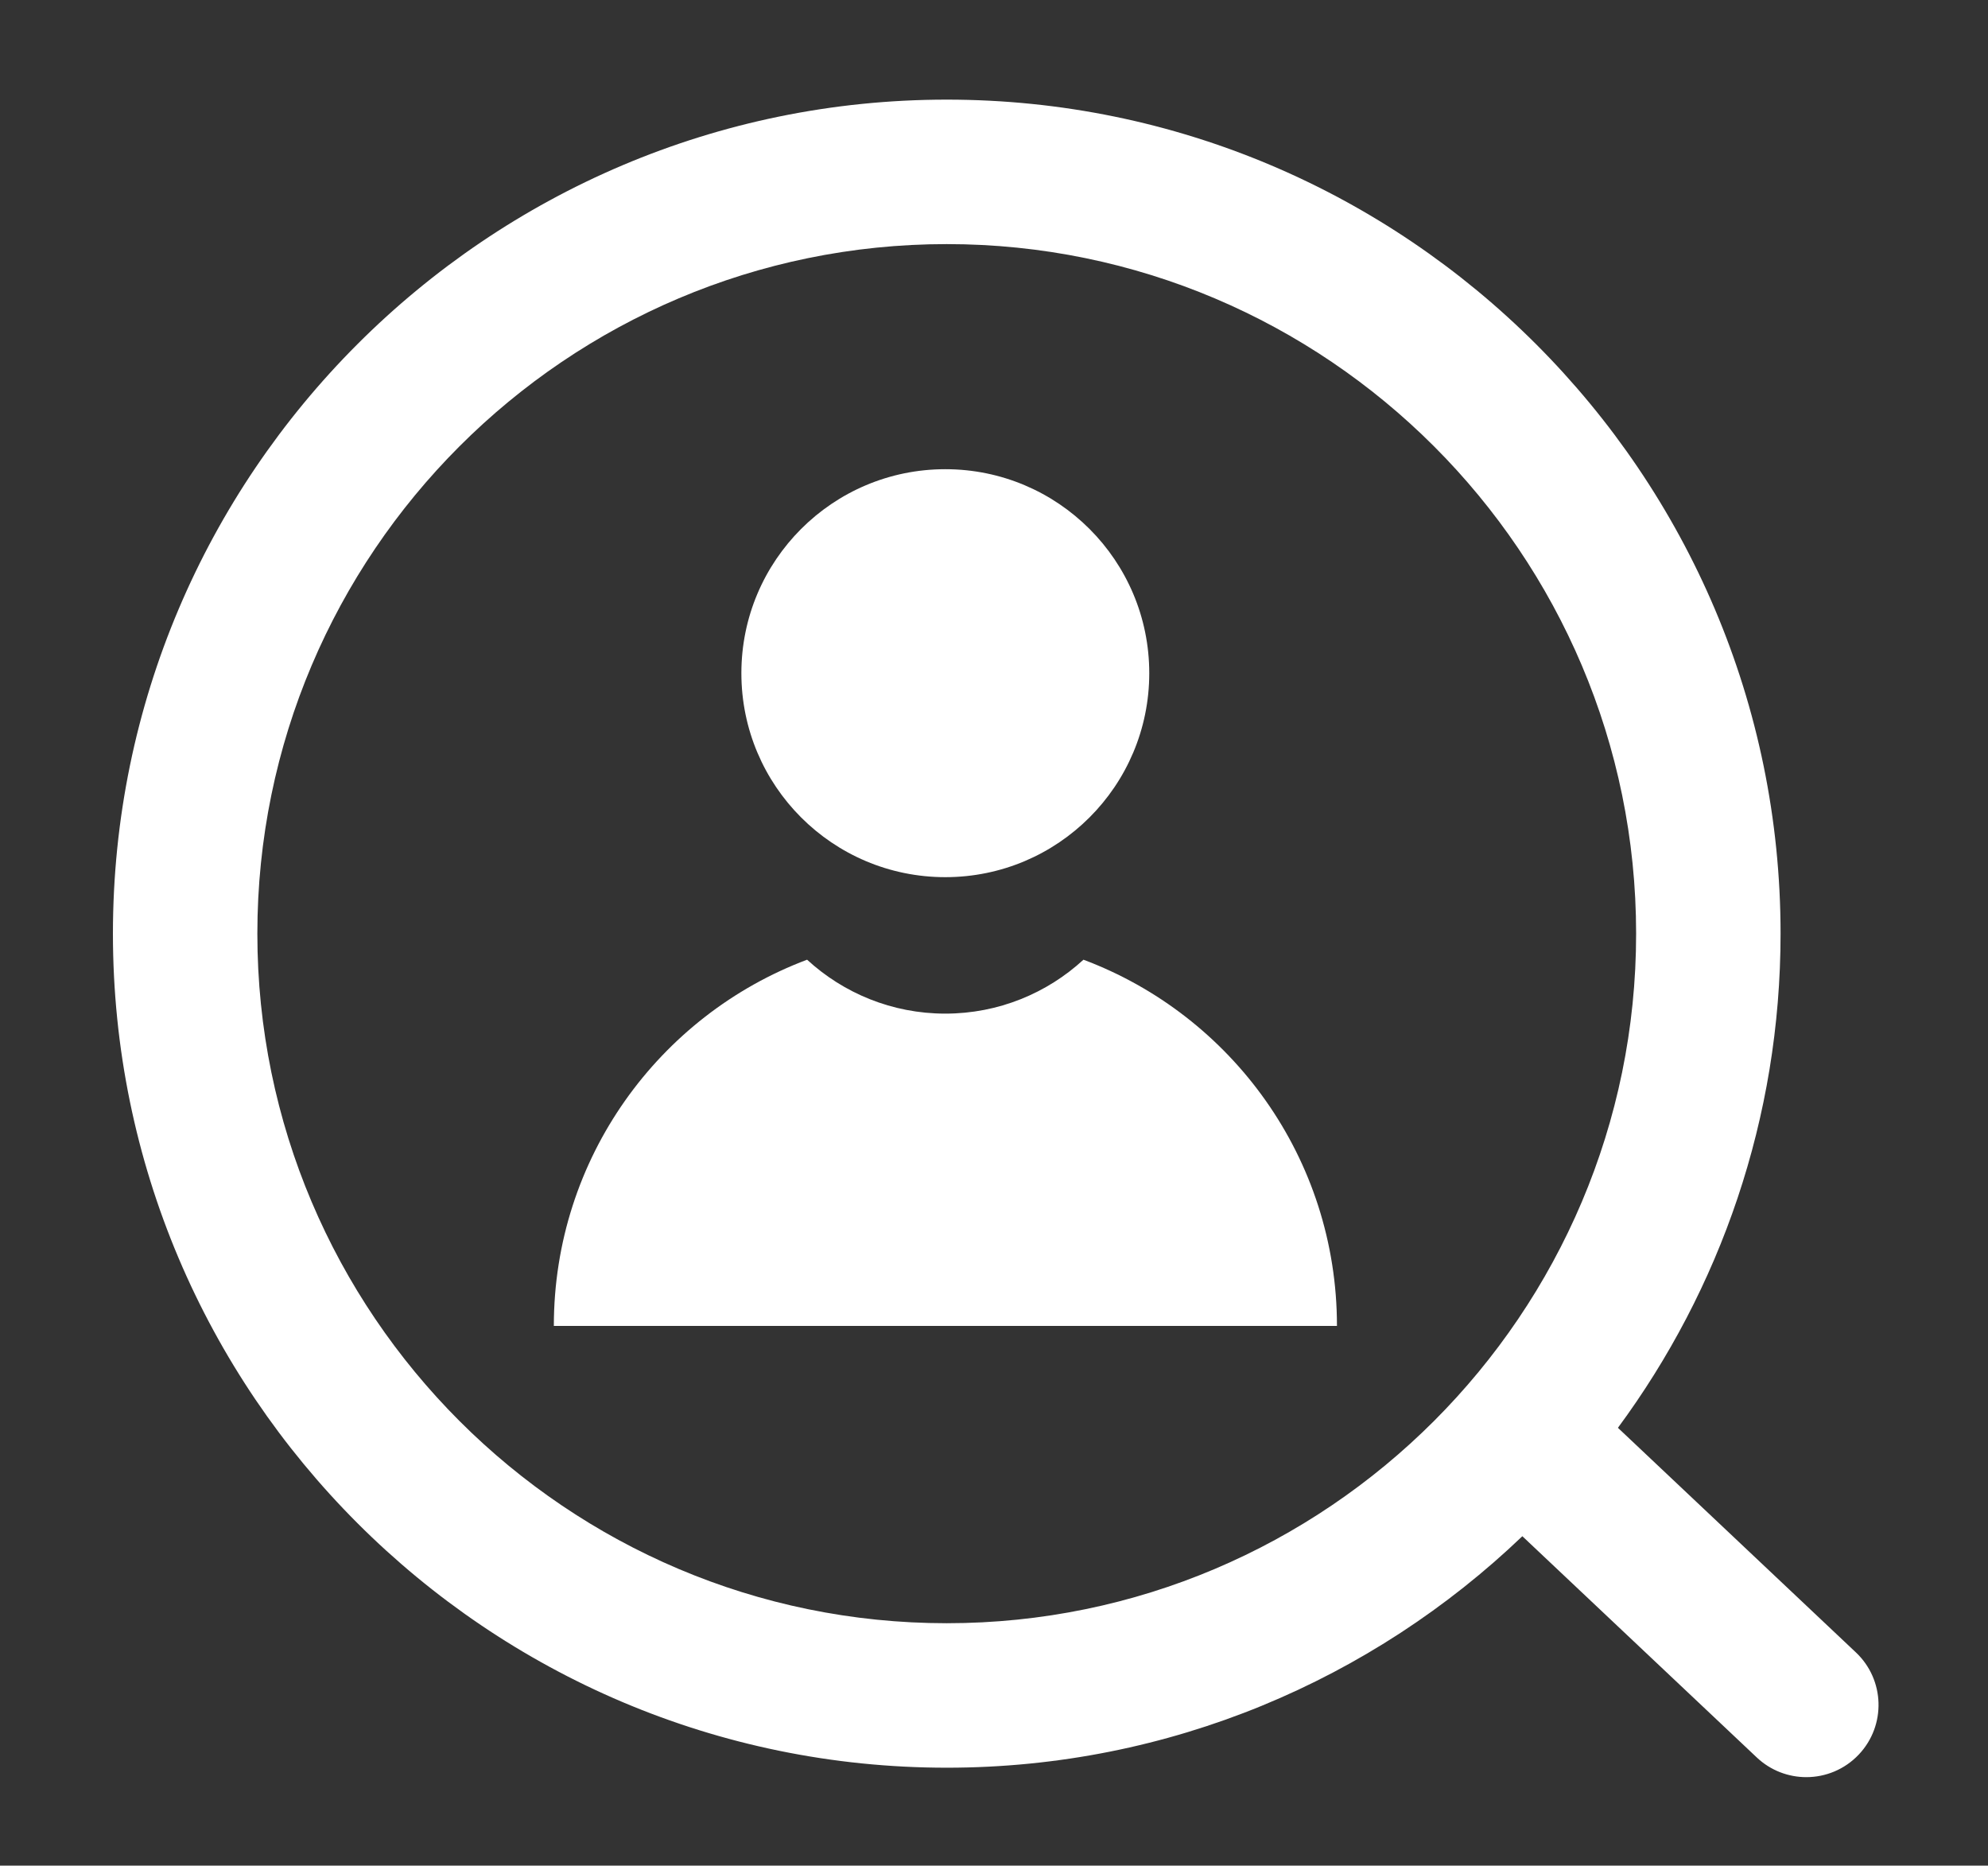
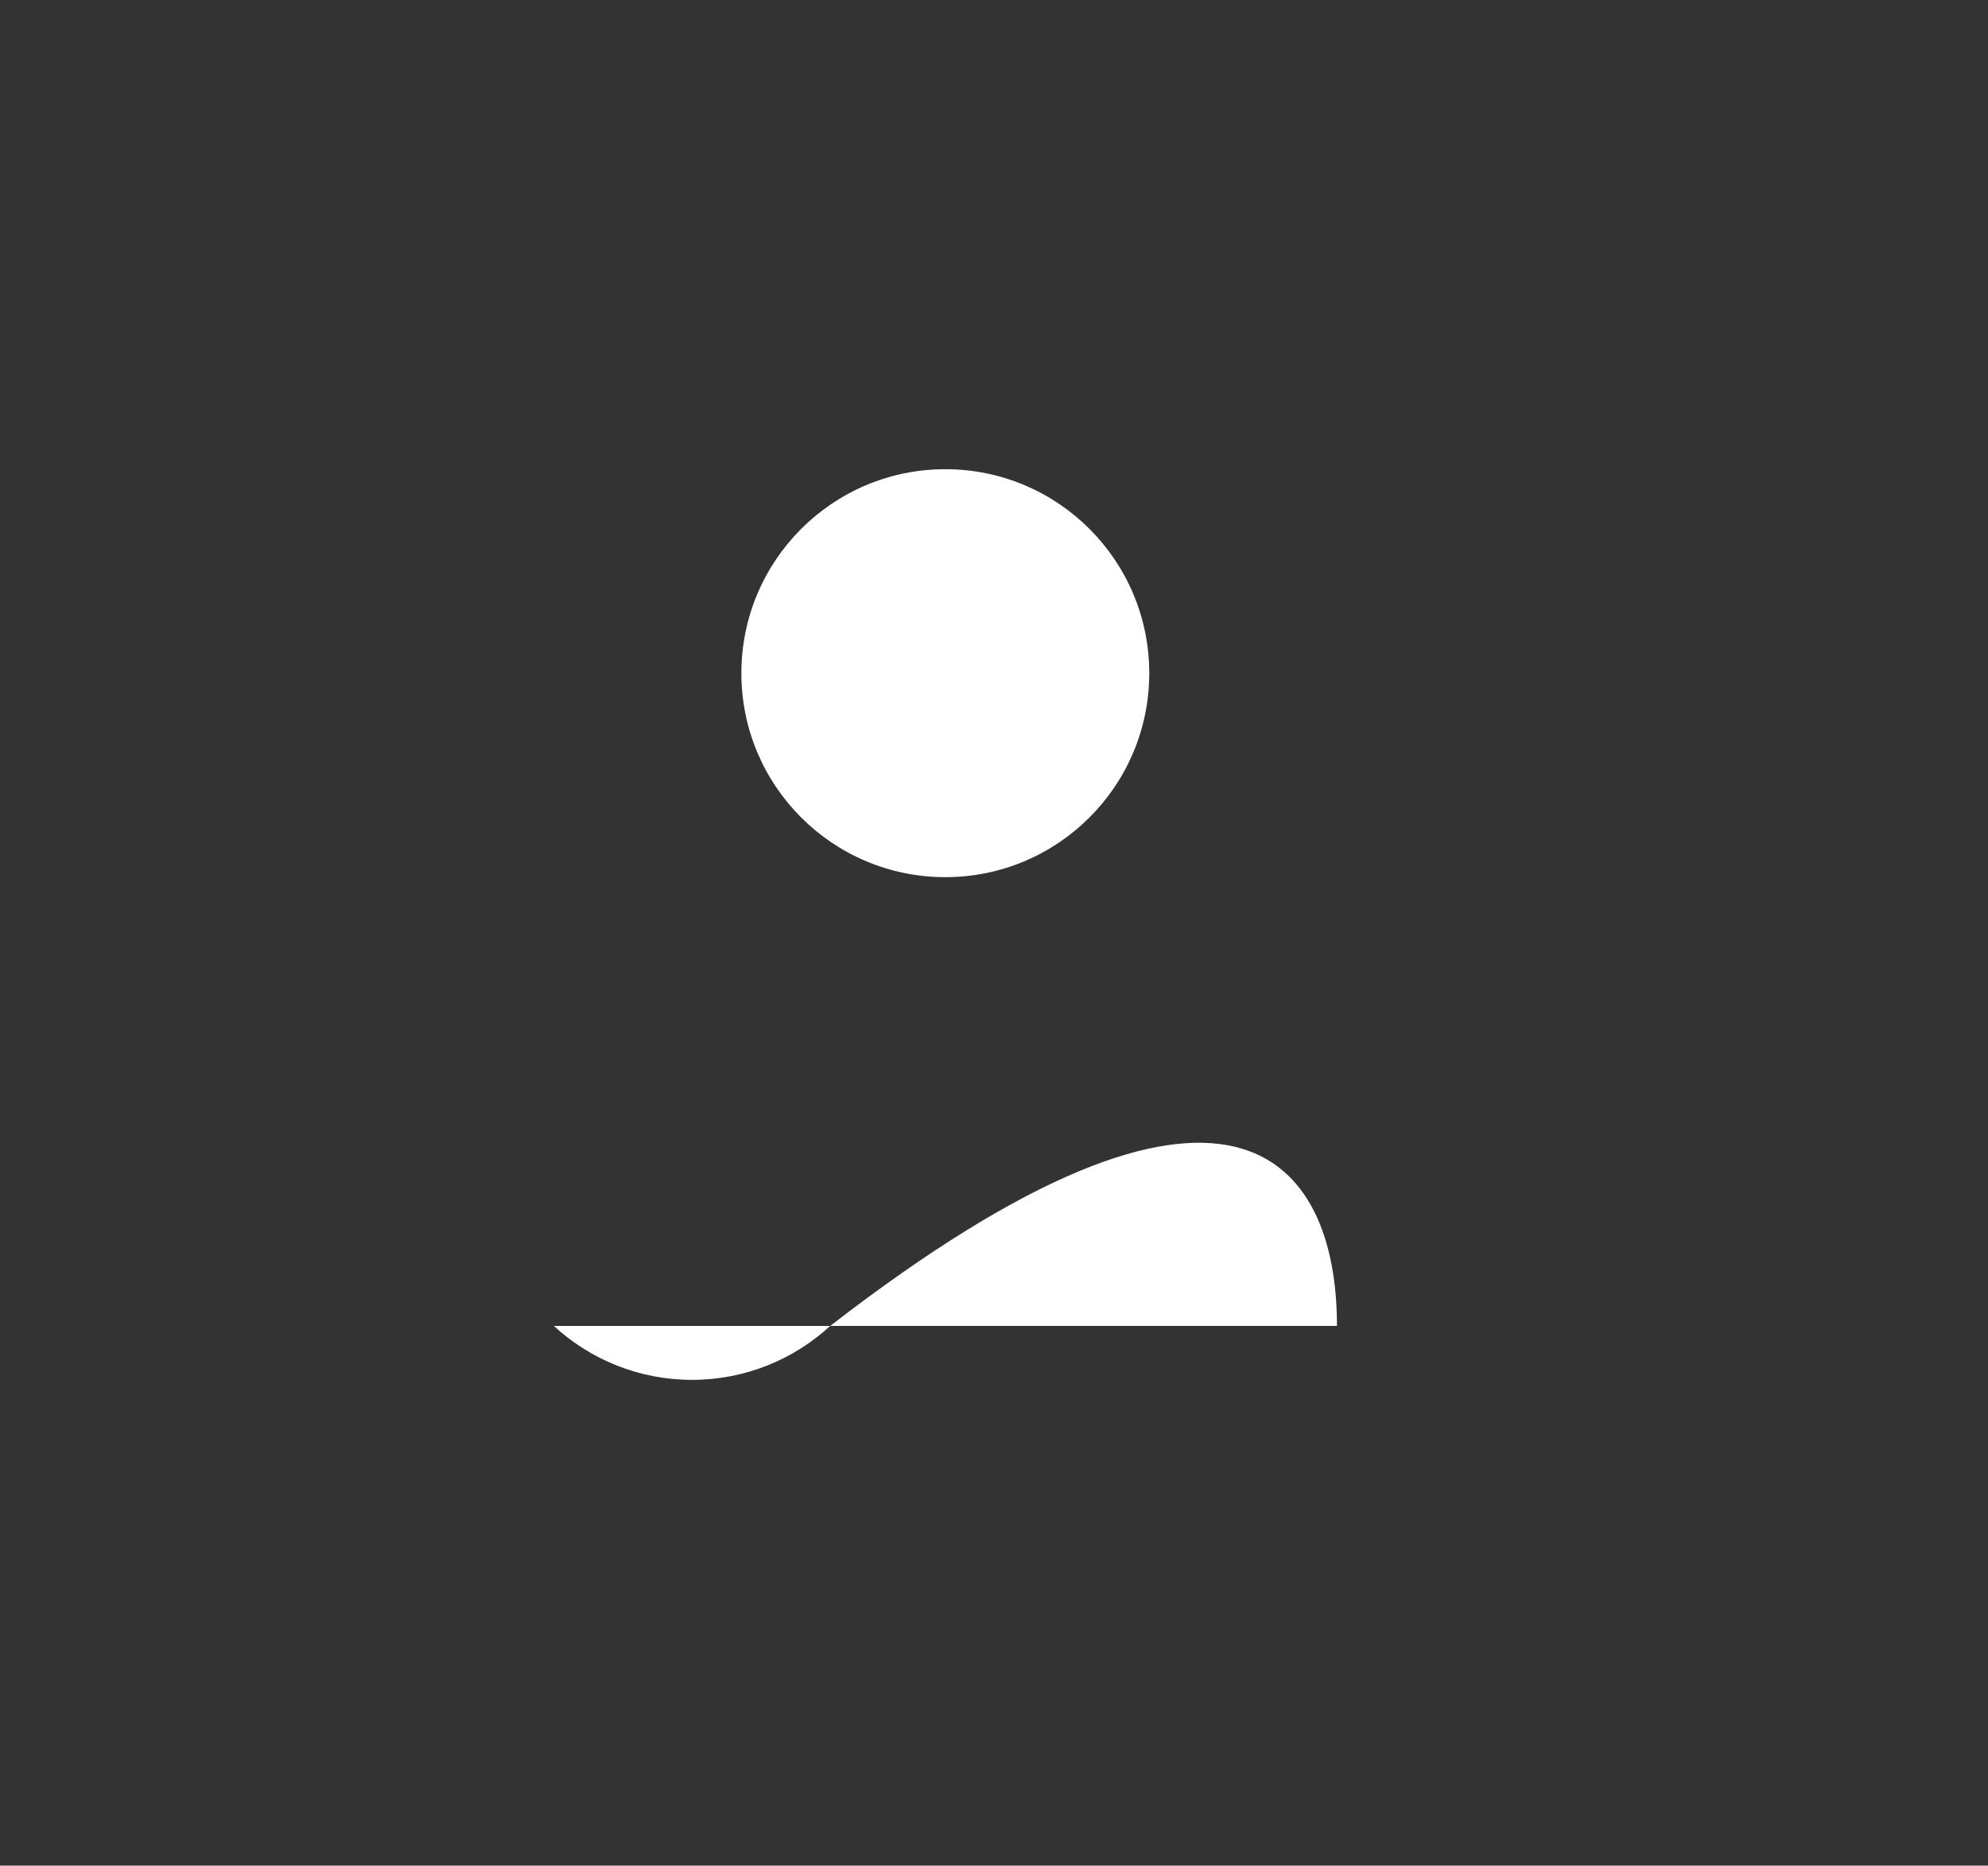
<svg xmlns="http://www.w3.org/2000/svg" viewBox="0 0 356 334">
  <rect x="0" y="0" width="356" height="334" fill="#333333" stroke="none" />
  <g>
-     <path d="M332.339,295.827l-42.61-40.206c18.29-24.776,29.125-55.378,29.125-88.469 c0-82.334-66.984-149.316-149.314-149.316c-82.334,0-149.318,66.982-149.318,149.316c0,82.336,66.984,149.32,149.318,149.32 c39.947,0,76.252-15.801,103.075-41.441l41.976,39.604c2.499,2.359,5.69,3.528,8.871,3.528c3.438,0,6.865-1.361,9.411-4.058 C337.775,308.909,337.534,300.726,332.339,295.827z M169.539,290.606c-68.073,0-123.453-55.38-123.453-123.454 c0-68.071,55.38-123.451,123.453-123.451c68.066,0,123.448,55.38,123.448,123.451C292.987,235.226,237.605,290.606,169.539,290.606 z" style="fill: rgb(255, 255, 255);" />
    <g>
      <g>
        <path d="M205.803,120.521c0,20.169-16.353,36.517-36.521,36.517c-20.173,0-36.52-16.347-36.52-36.517 c0-20.164,16.347-36.52,36.52-36.52C189.45,84.001,205.803,100.357,205.803,120.521z" style="fill: rgb(255, 255, 255);" />
-         <path d="M239.415,237.383H99.179c0-30.006,18.841-55.613,45.352-65.568c6.509,5.988,15.215,9.654,24.744,9.654 s18.234-3.666,24.744-9.654C220.575,181.769,239.415,207.377,239.415,237.383z" style="fill: rgb(255, 255, 255);" />
+         <path d="M239.415,237.383H99.179c6.509,5.988,15.215,9.654,24.744,9.654 s18.234-3.666,24.744-9.654C220.575,181.769,239.415,207.377,239.415,237.383z" style="fill: rgb(255, 255, 255);" />
      </g>
    </g>
  </g>
</svg>